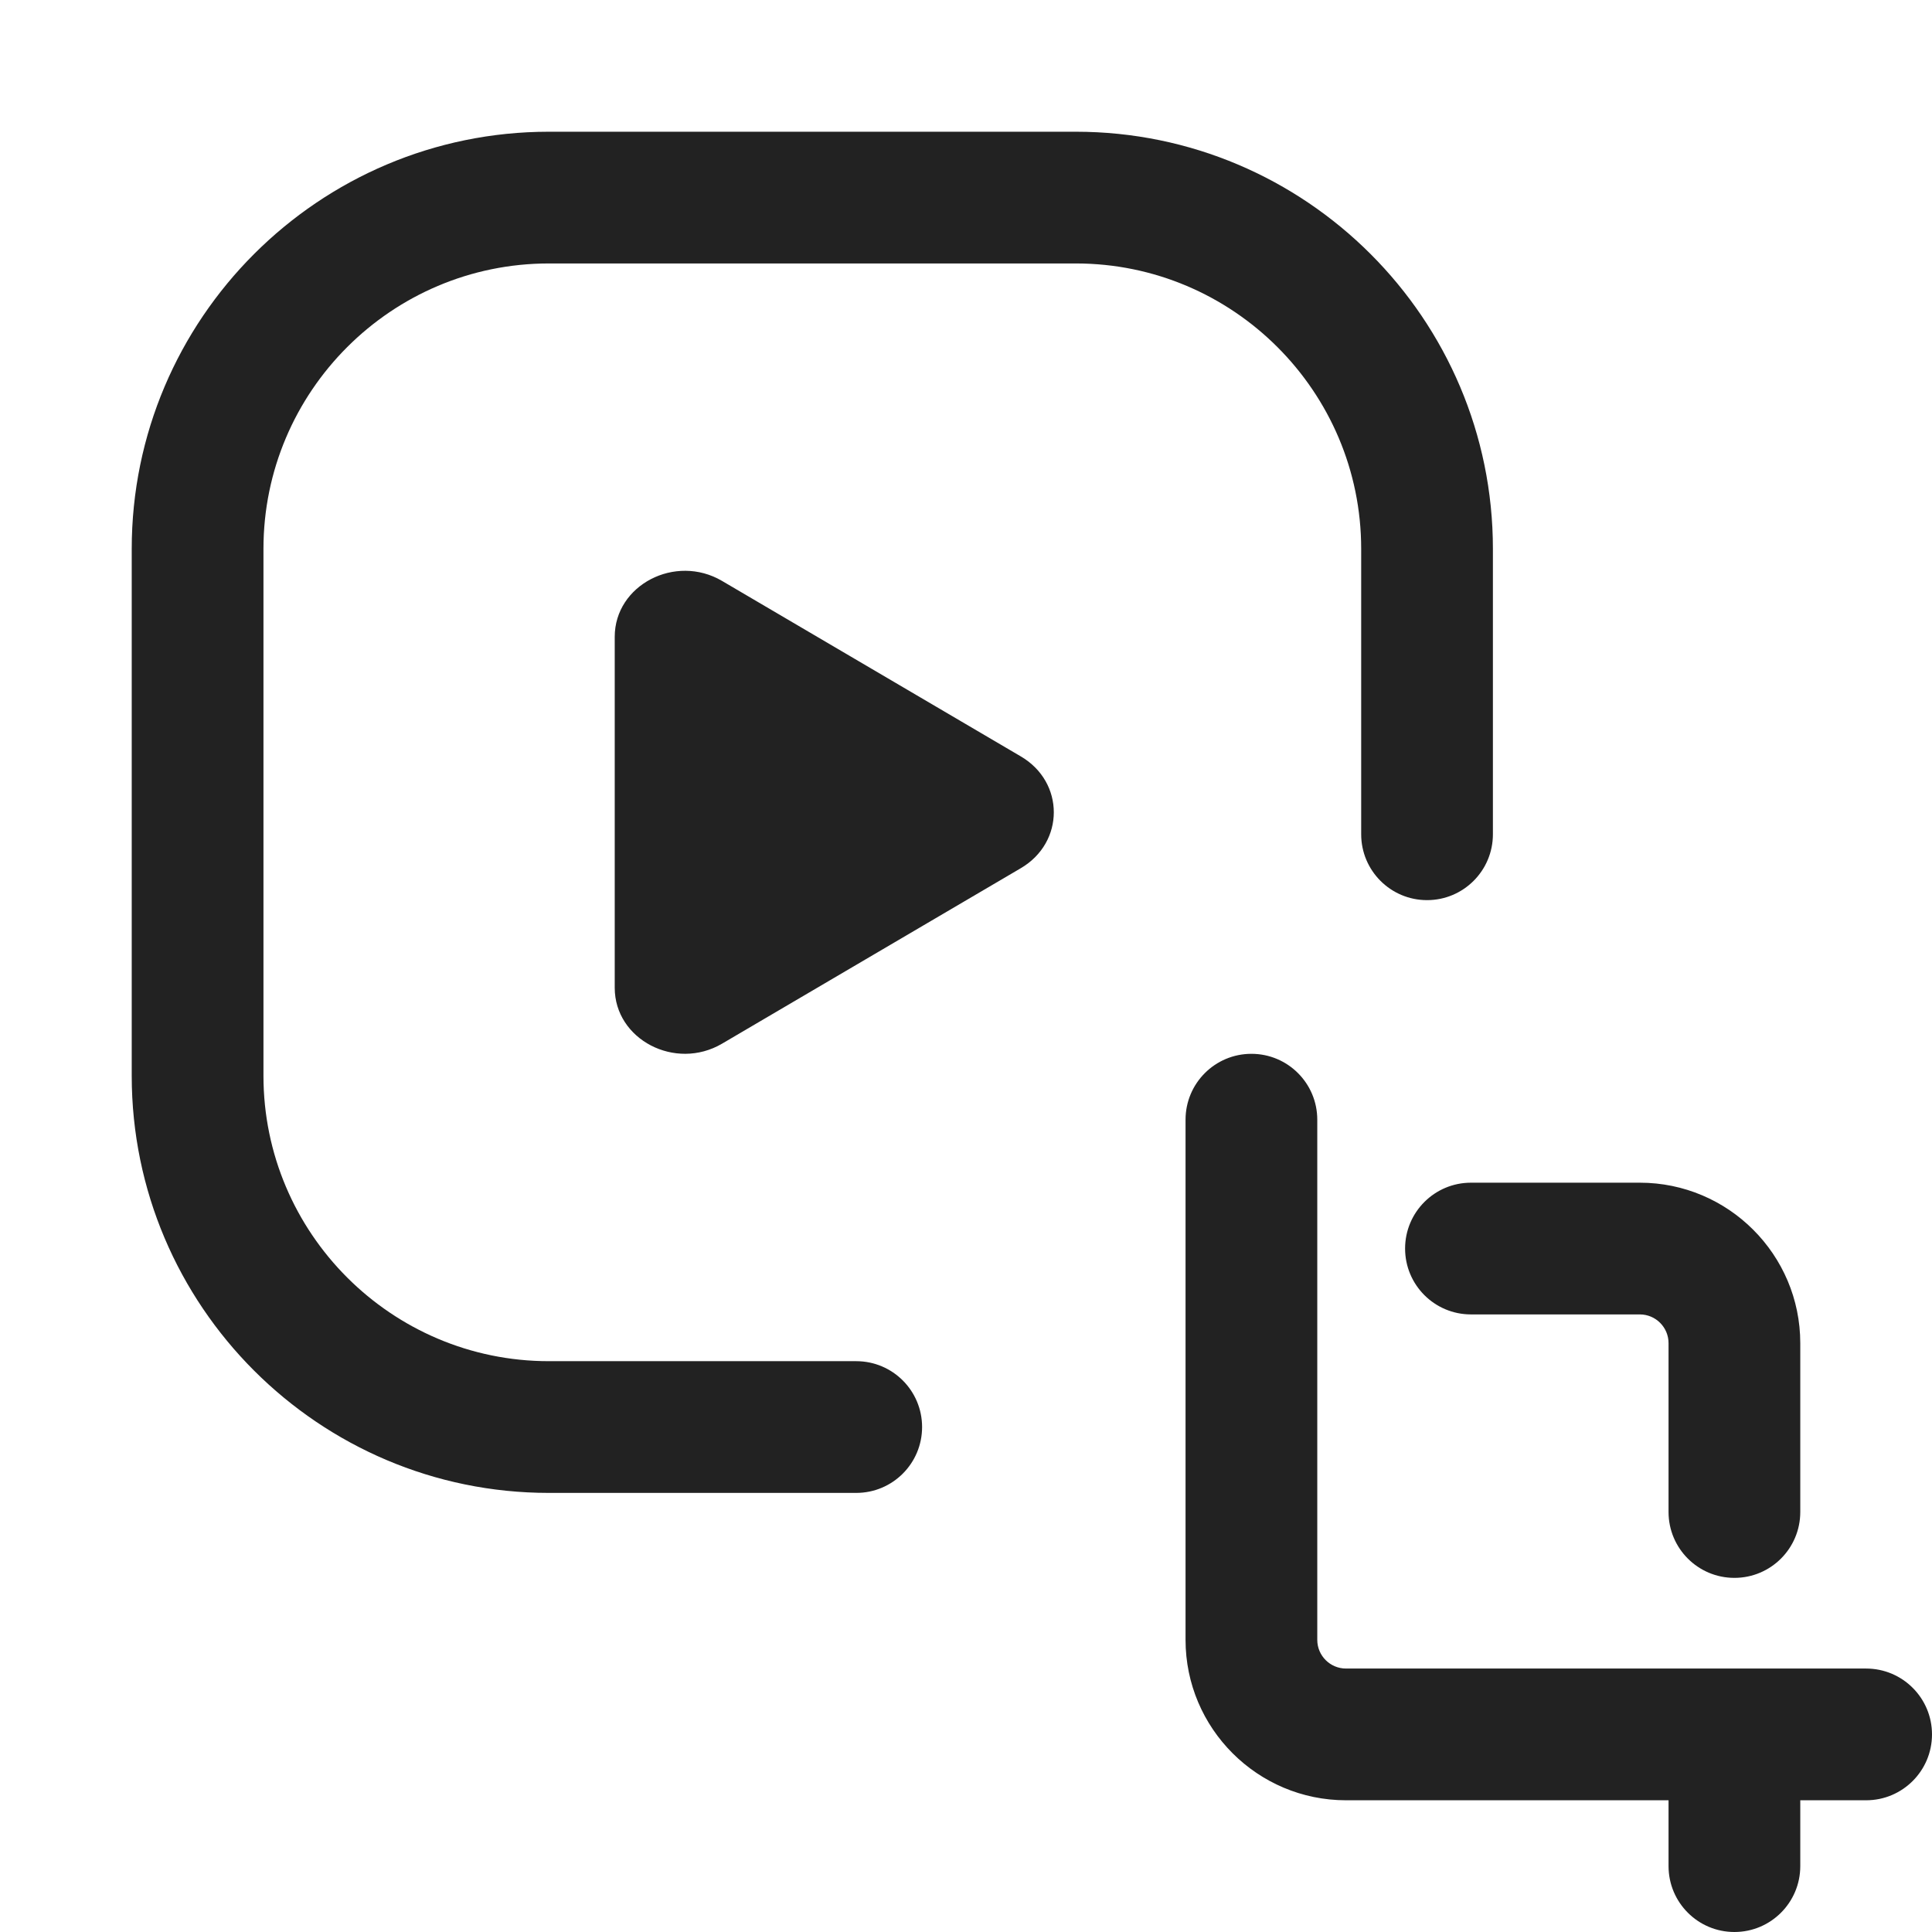
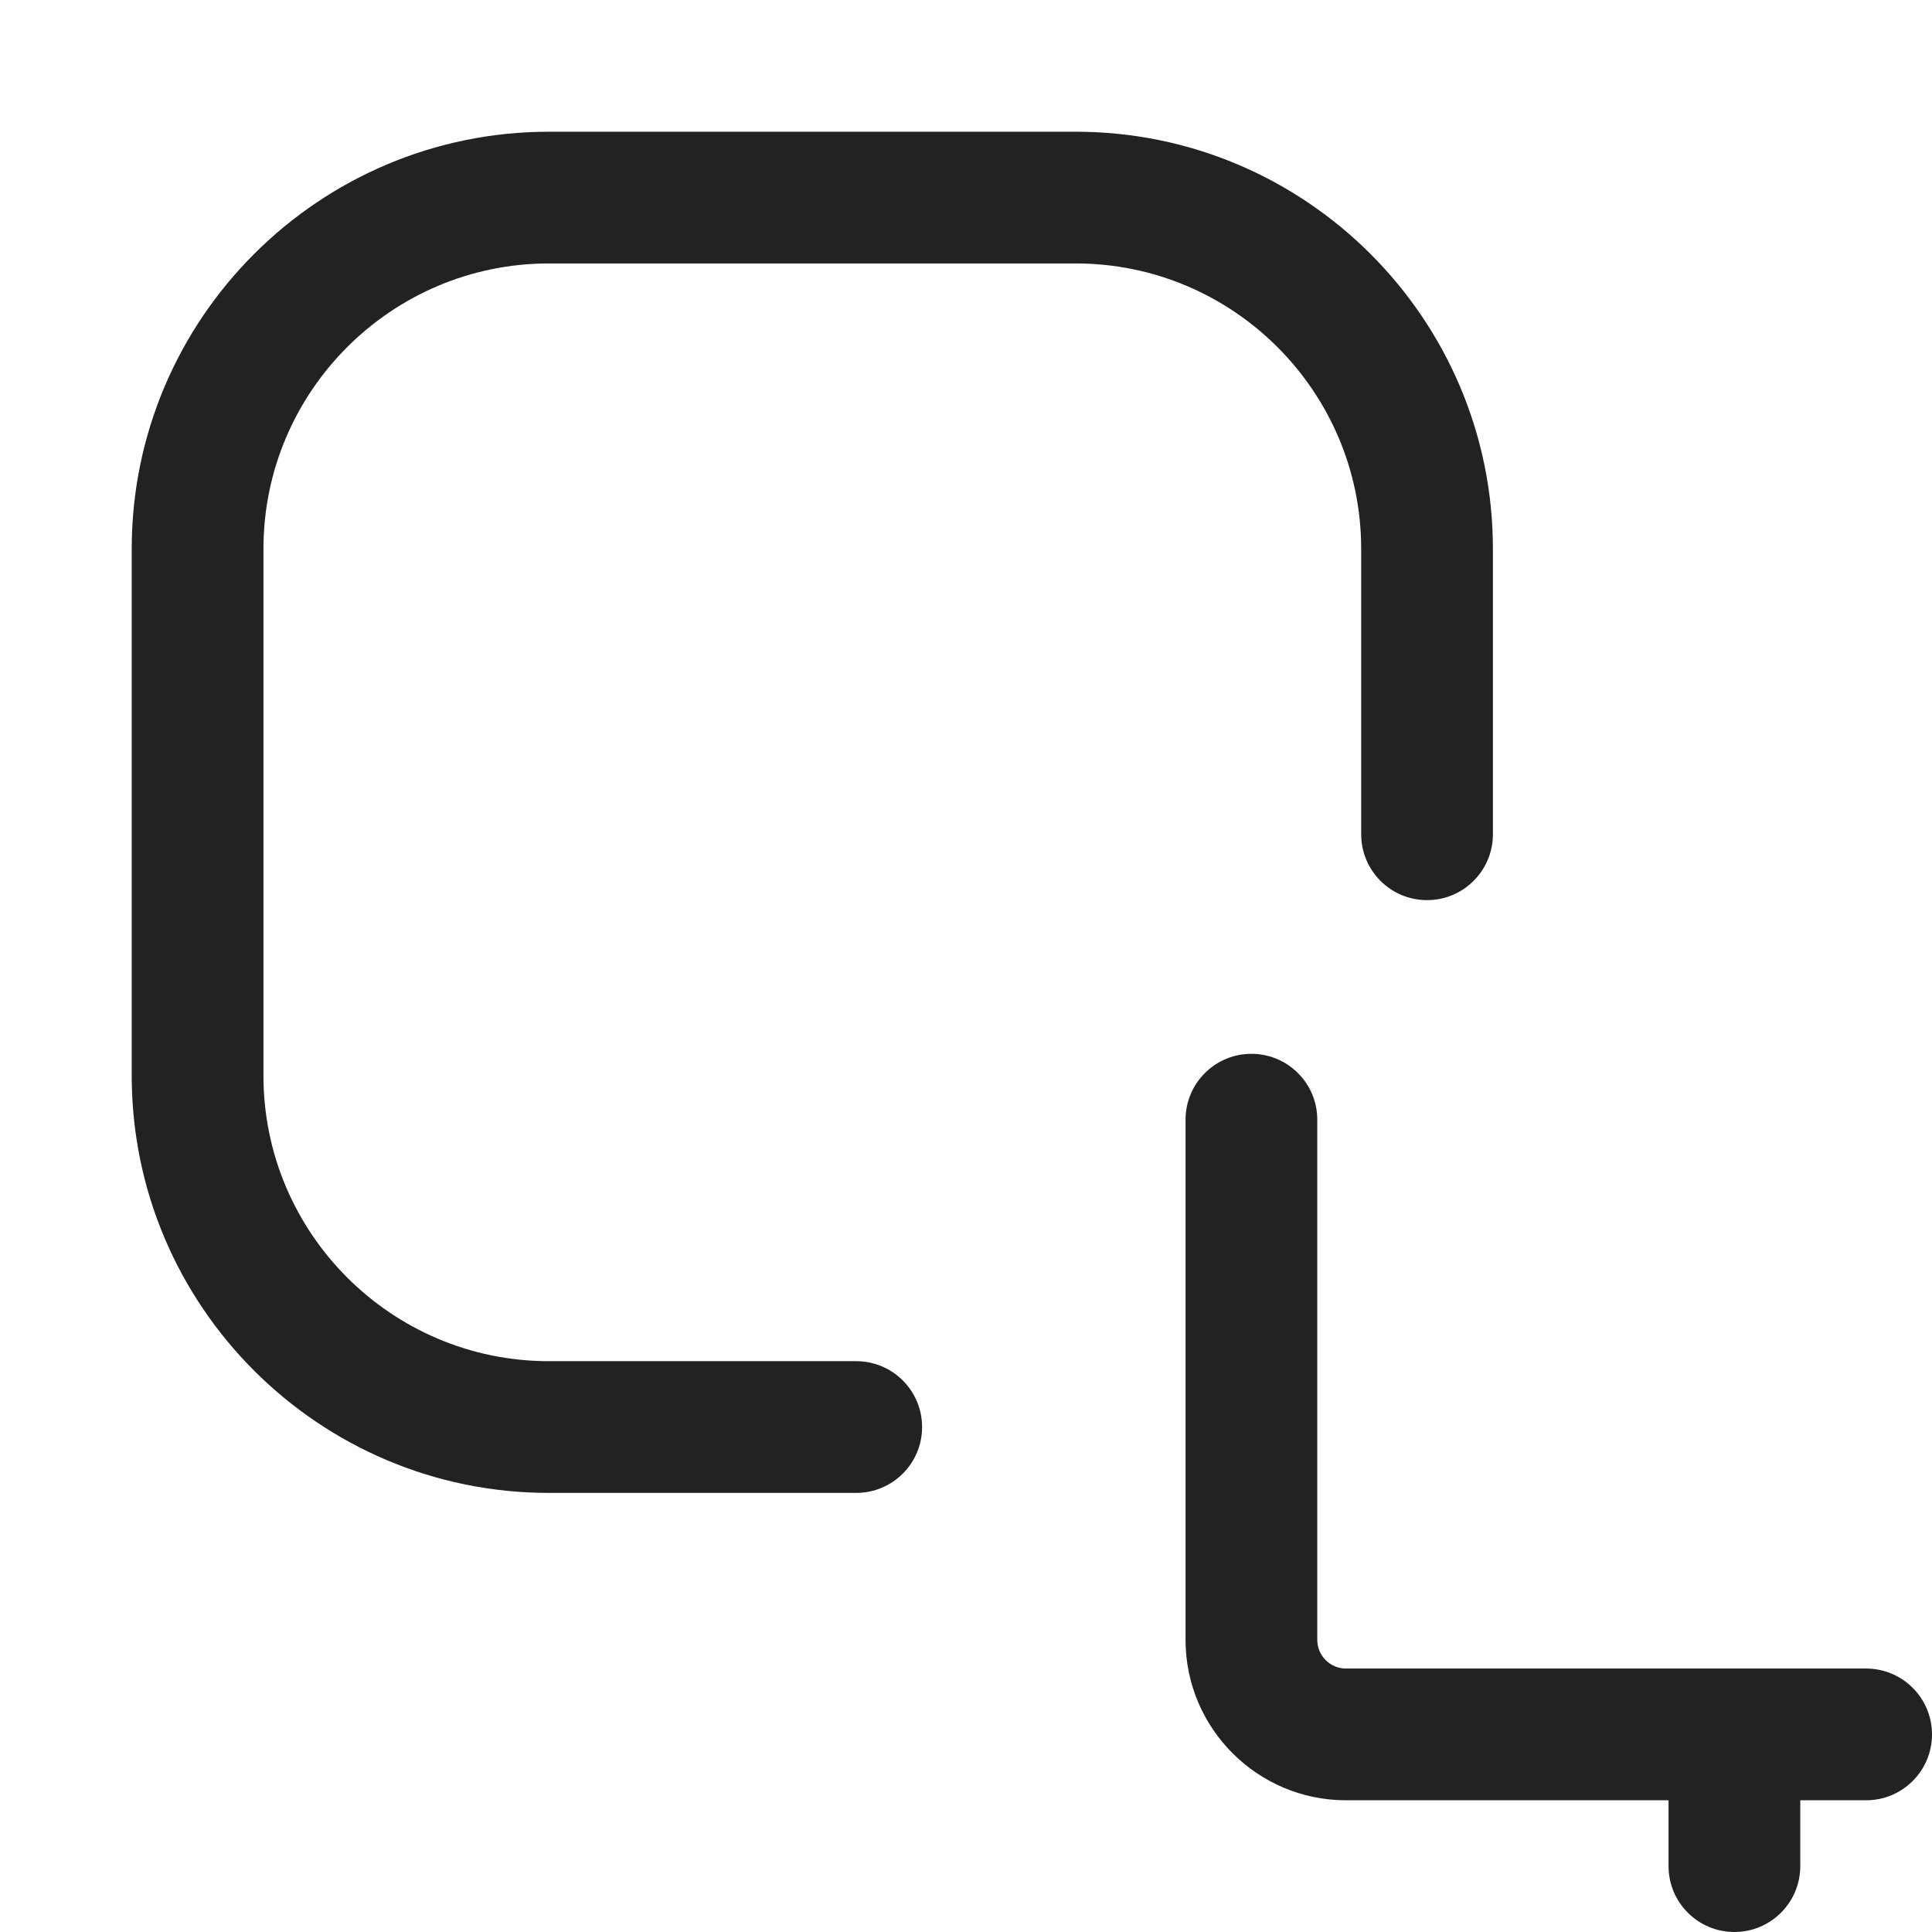
<svg xmlns="http://www.w3.org/2000/svg" id="ICONS" width="44" height="44" viewBox="0 0 44 44">
  <defs>
    <style>
      .fill {
        fill: #222;
      }
    </style>
  </defs>
  <path class="fill" d="m19.5,34h-7c-5.238,0-9.5-4.262-9.5-9.5v-12C3,7.262,7.262,3,12.5,3h12c5.238,0,9.5,4.262,9.5,9.5v6.5c0,.828-.671,1.5-1.5,1.5s-1.5-.672-1.5-1.5v-6.5c0-3.584-2.916-6.5-6.5-6.5h-12c-3.584,0-6.5,2.916-6.5,6.5v12c0,3.584,2.916,6.5,6.5,6.5h7c.829,0,1.5.672,1.5,1.5s-.671,1.5-1.5,1.5Z" />
-   <path class="fill" d="m23.249,17.227l-6.805-3.997c-1.064-.625-2.444.094-2.444,1.273v7.993c0,1.179,1.38,1.898,2.444,1.273l6.805-3.997c1.001-.588,1.001-1.958,0-2.545Z" />
-   <path class="fill" d="m39.5,35.935c-.829,0-1.5-.672-1.5-1.5v-3.846c0-.36-.293-.654-.654-.654h-3.846c-.829,0-1.5-.672-1.5-1.5s.671-1.5,1.5-1.5h3.846c2.015,0,3.654,1.64,3.654,3.654v3.846c0,.828-.671,1.5-1.5,1.5Z" />
  <path class="fill" d="m42.5,38h-11.846c-.36,0-.654-.293-.654-.653v-11.847c0-.828-.671-1.5-1.5-1.5s-1.5.672-1.5,1.5v11.847c0,2.015,1.639,3.653,3.654,3.653h7.346v1.5c0,.828.671,1.5,1.5,1.5s1.5-.672,1.5-1.5v-1.5h1.5c.829,0,1.5-.672,1.5-1.5s-.671-1.5-1.5-1.5Z" />
</svg>